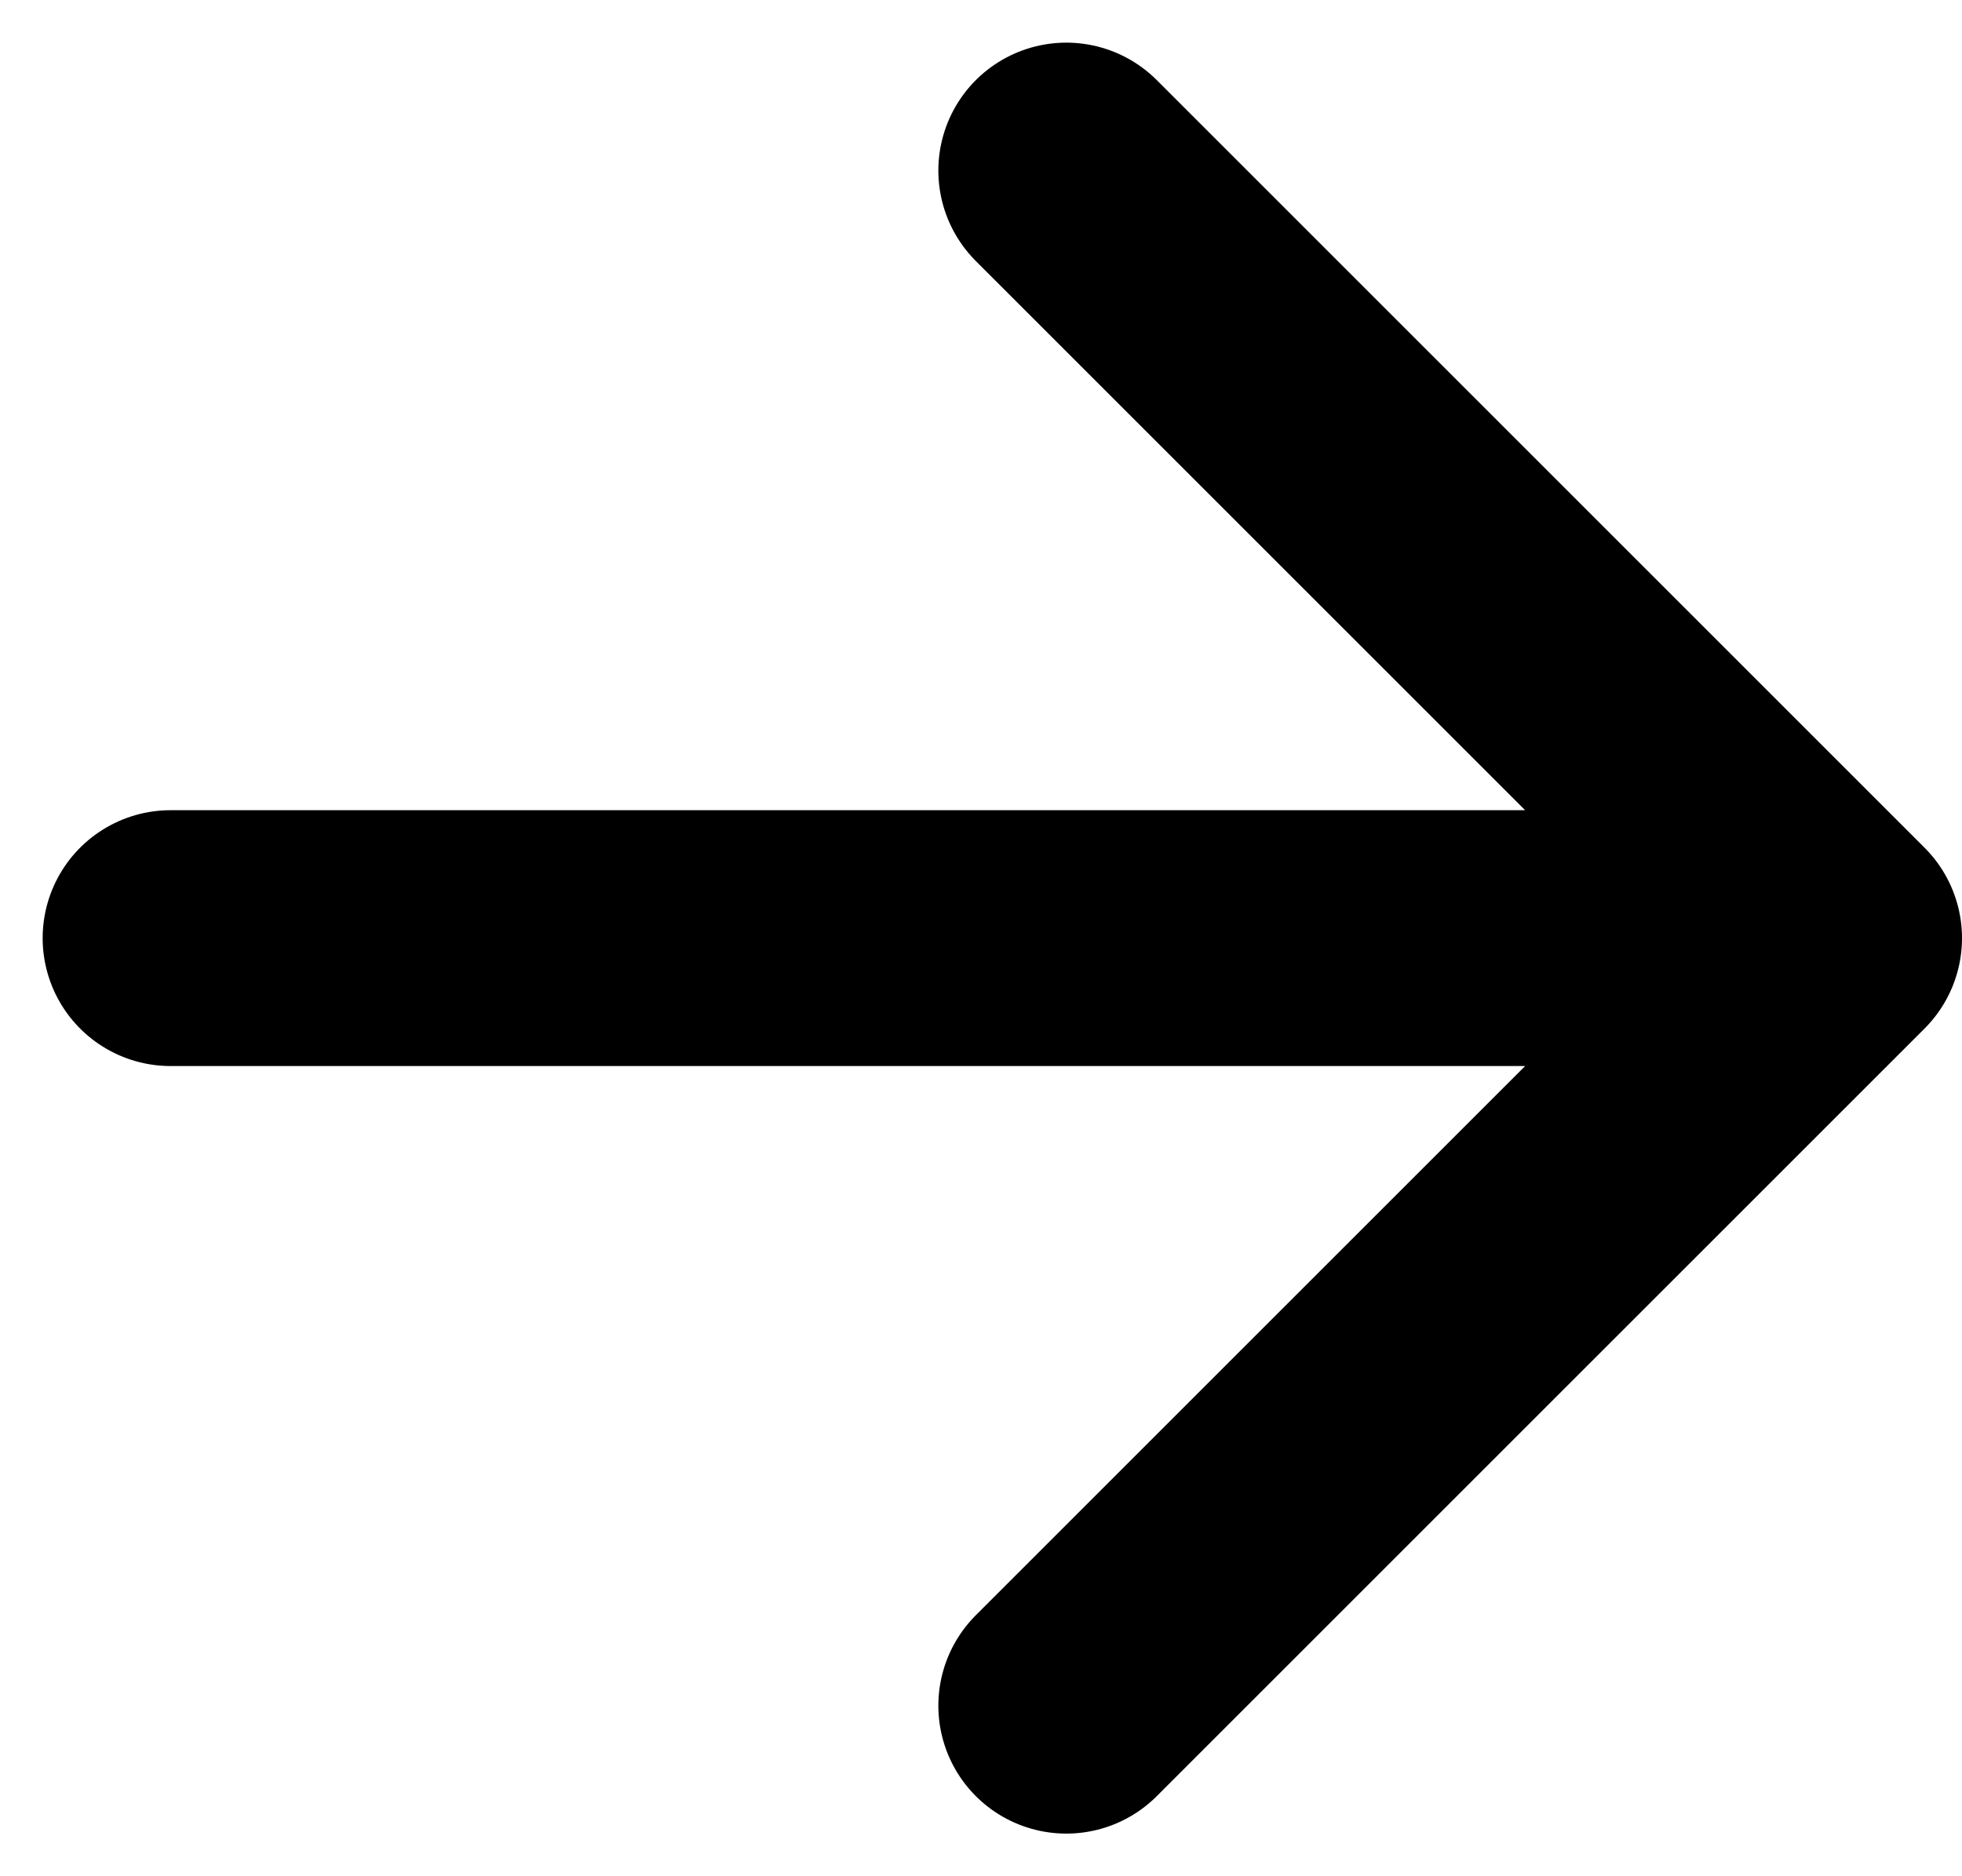
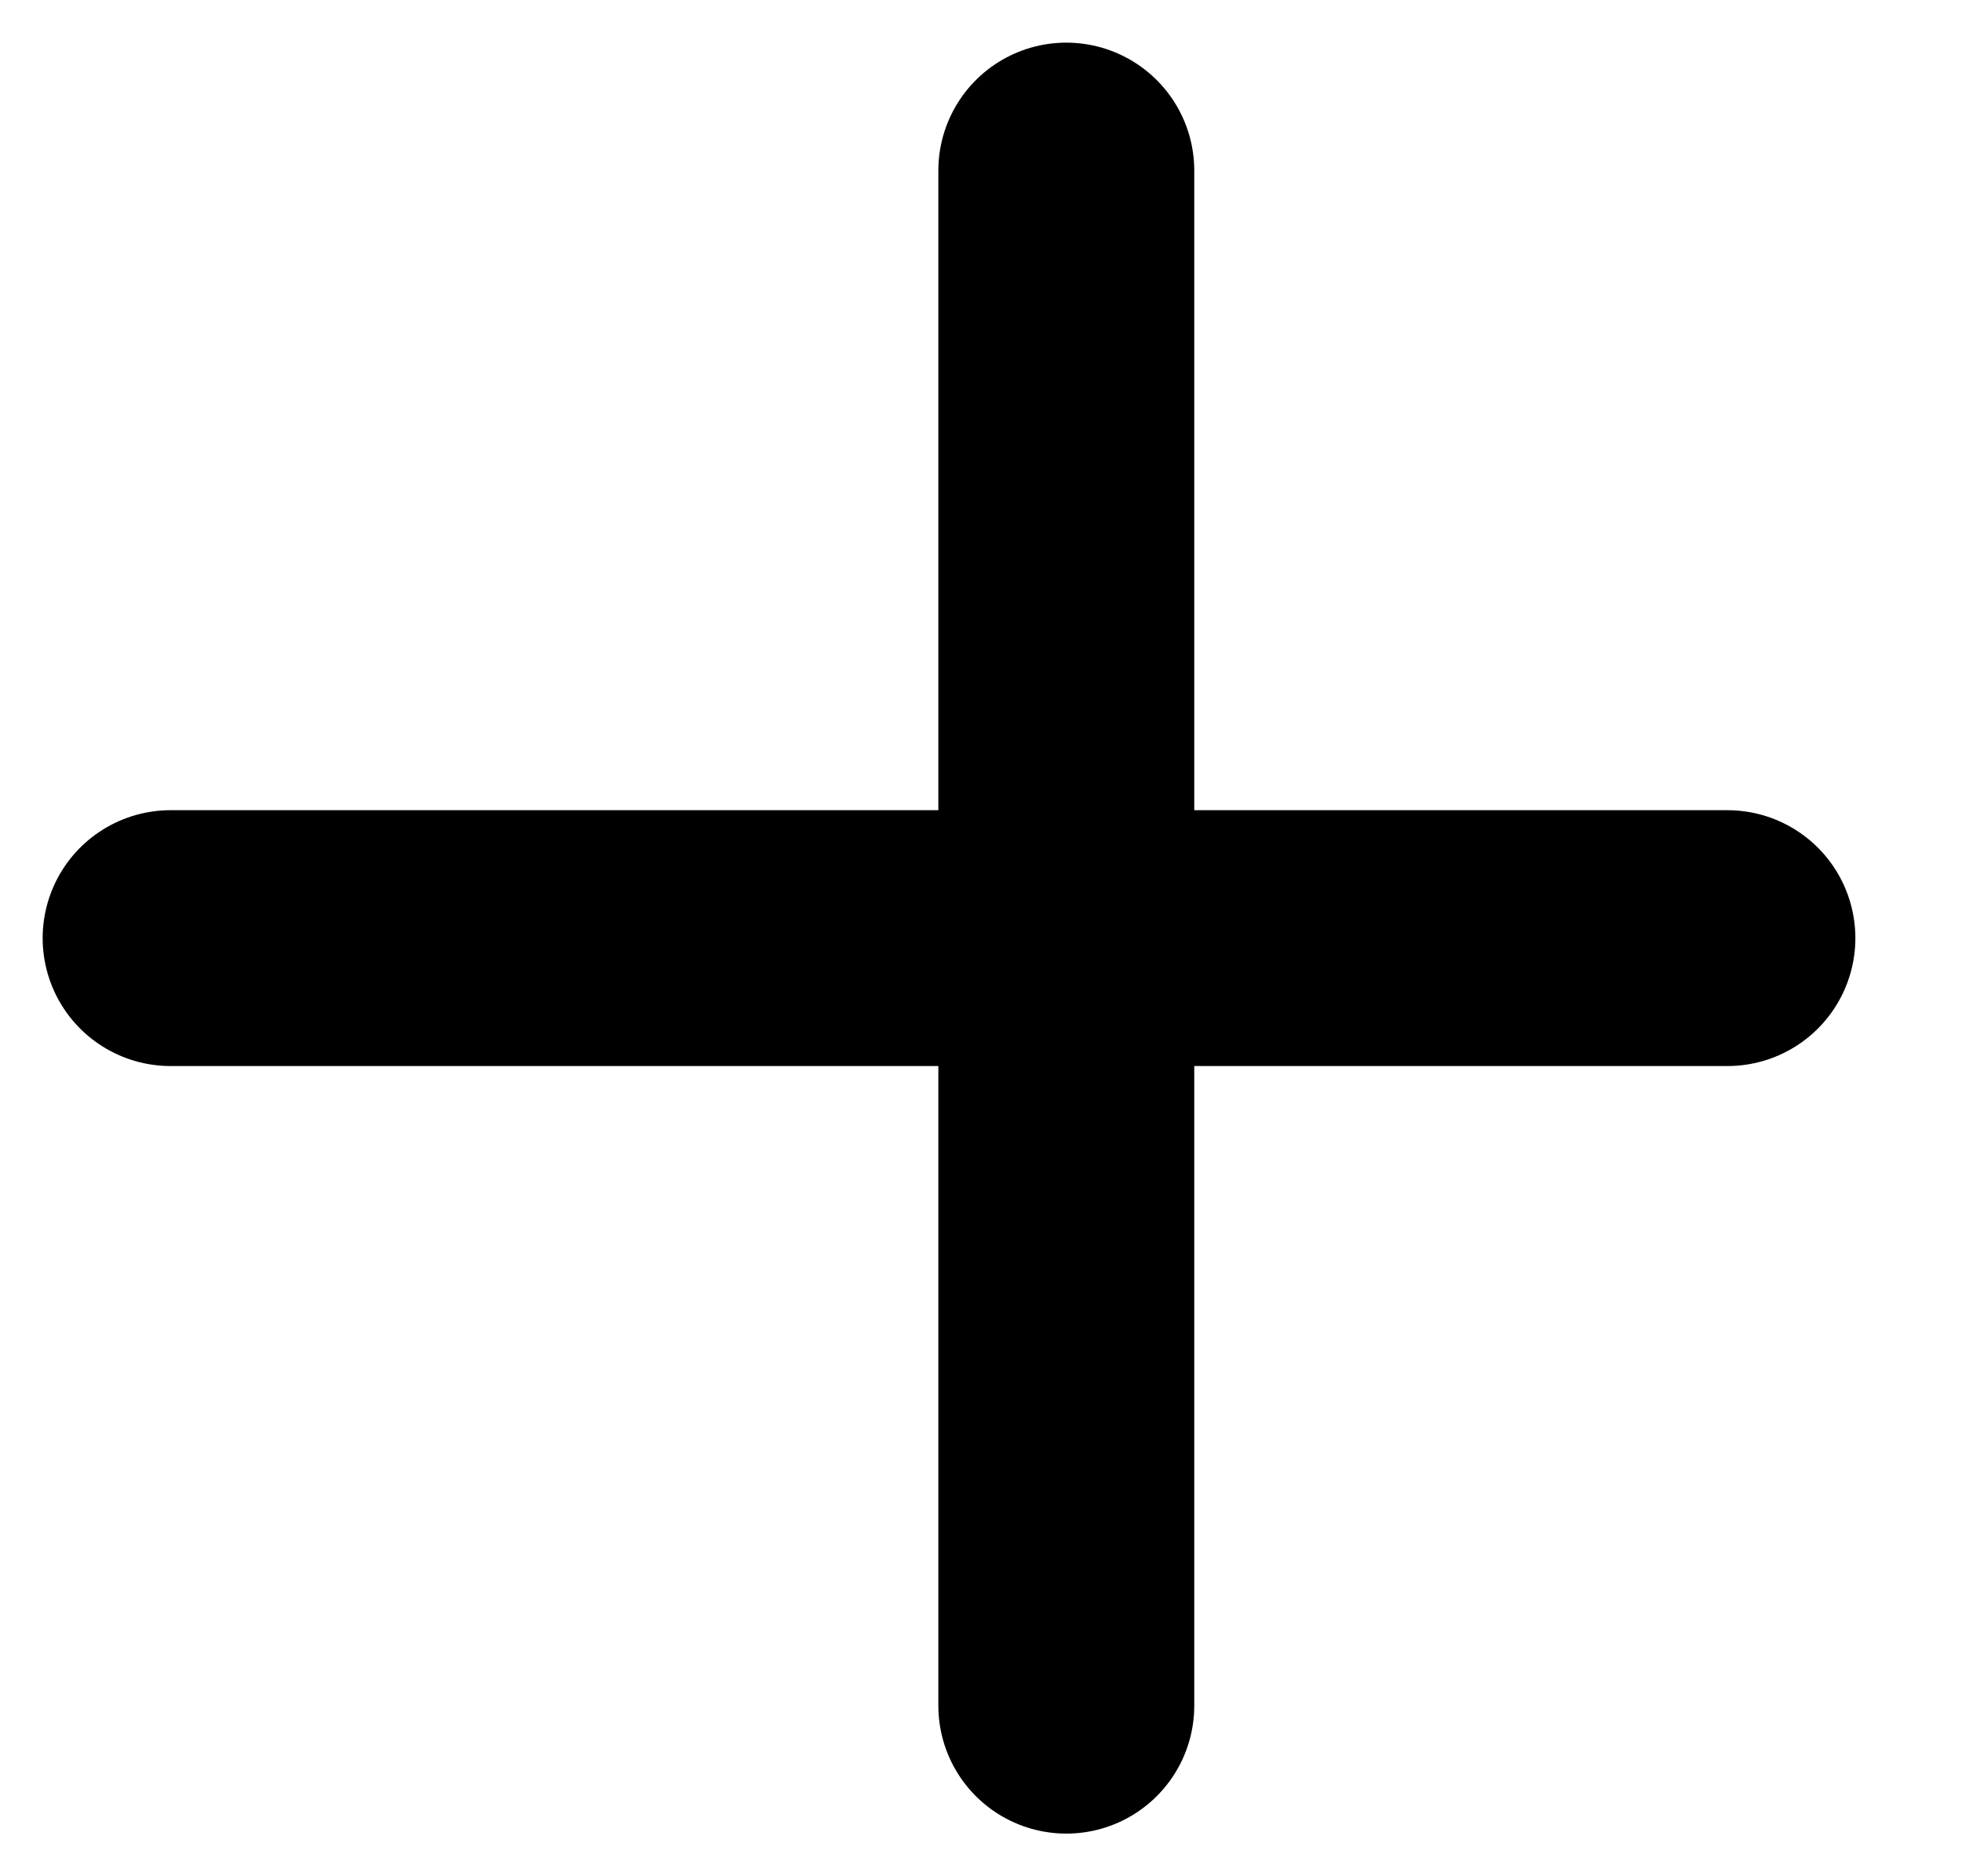
<svg xmlns="http://www.w3.org/2000/svg" width="23" height="22" viewBox="0 0 23 22" fill="none">
-   <path d="M12.5 20L21.5 11L12.5 2M20.25 11H2" stroke="black" stroke-width="3" stroke-linecap="round" stroke-linejoin="round" />
+   <path d="M12.5 20L12.5 2M20.25 11H2" stroke="black" stroke-width="3" stroke-linecap="round" stroke-linejoin="round" />
</svg>